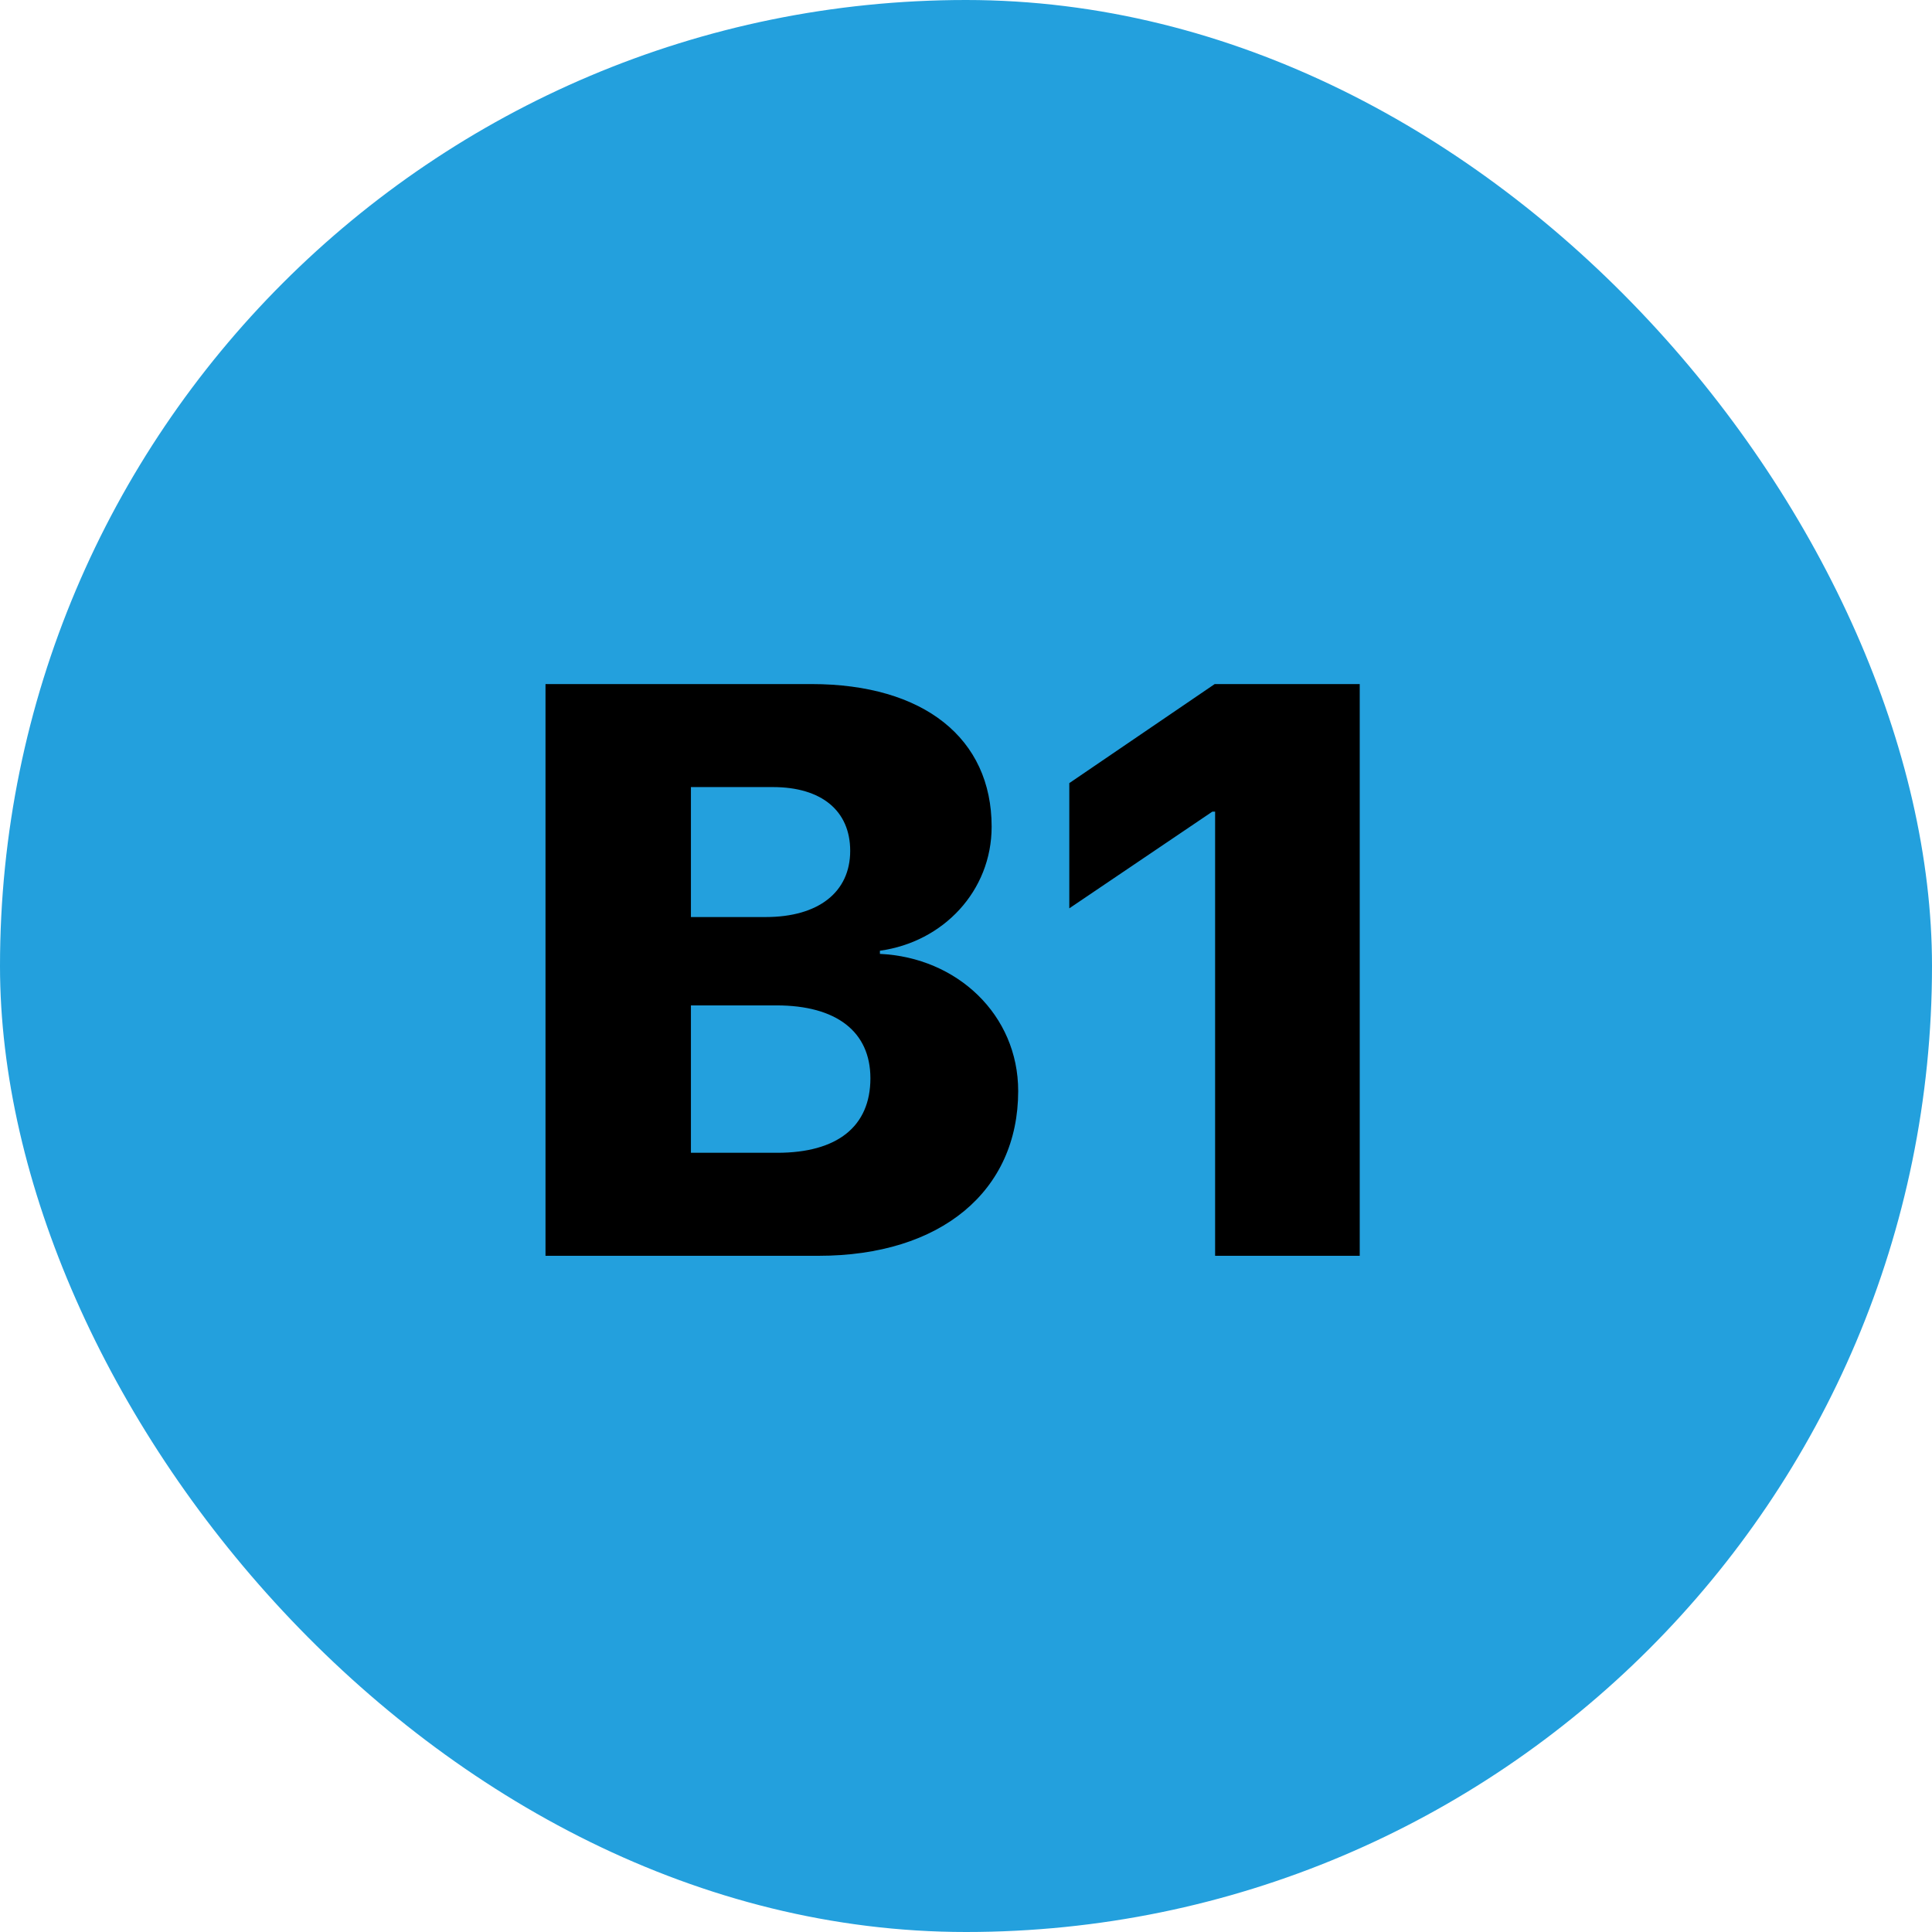
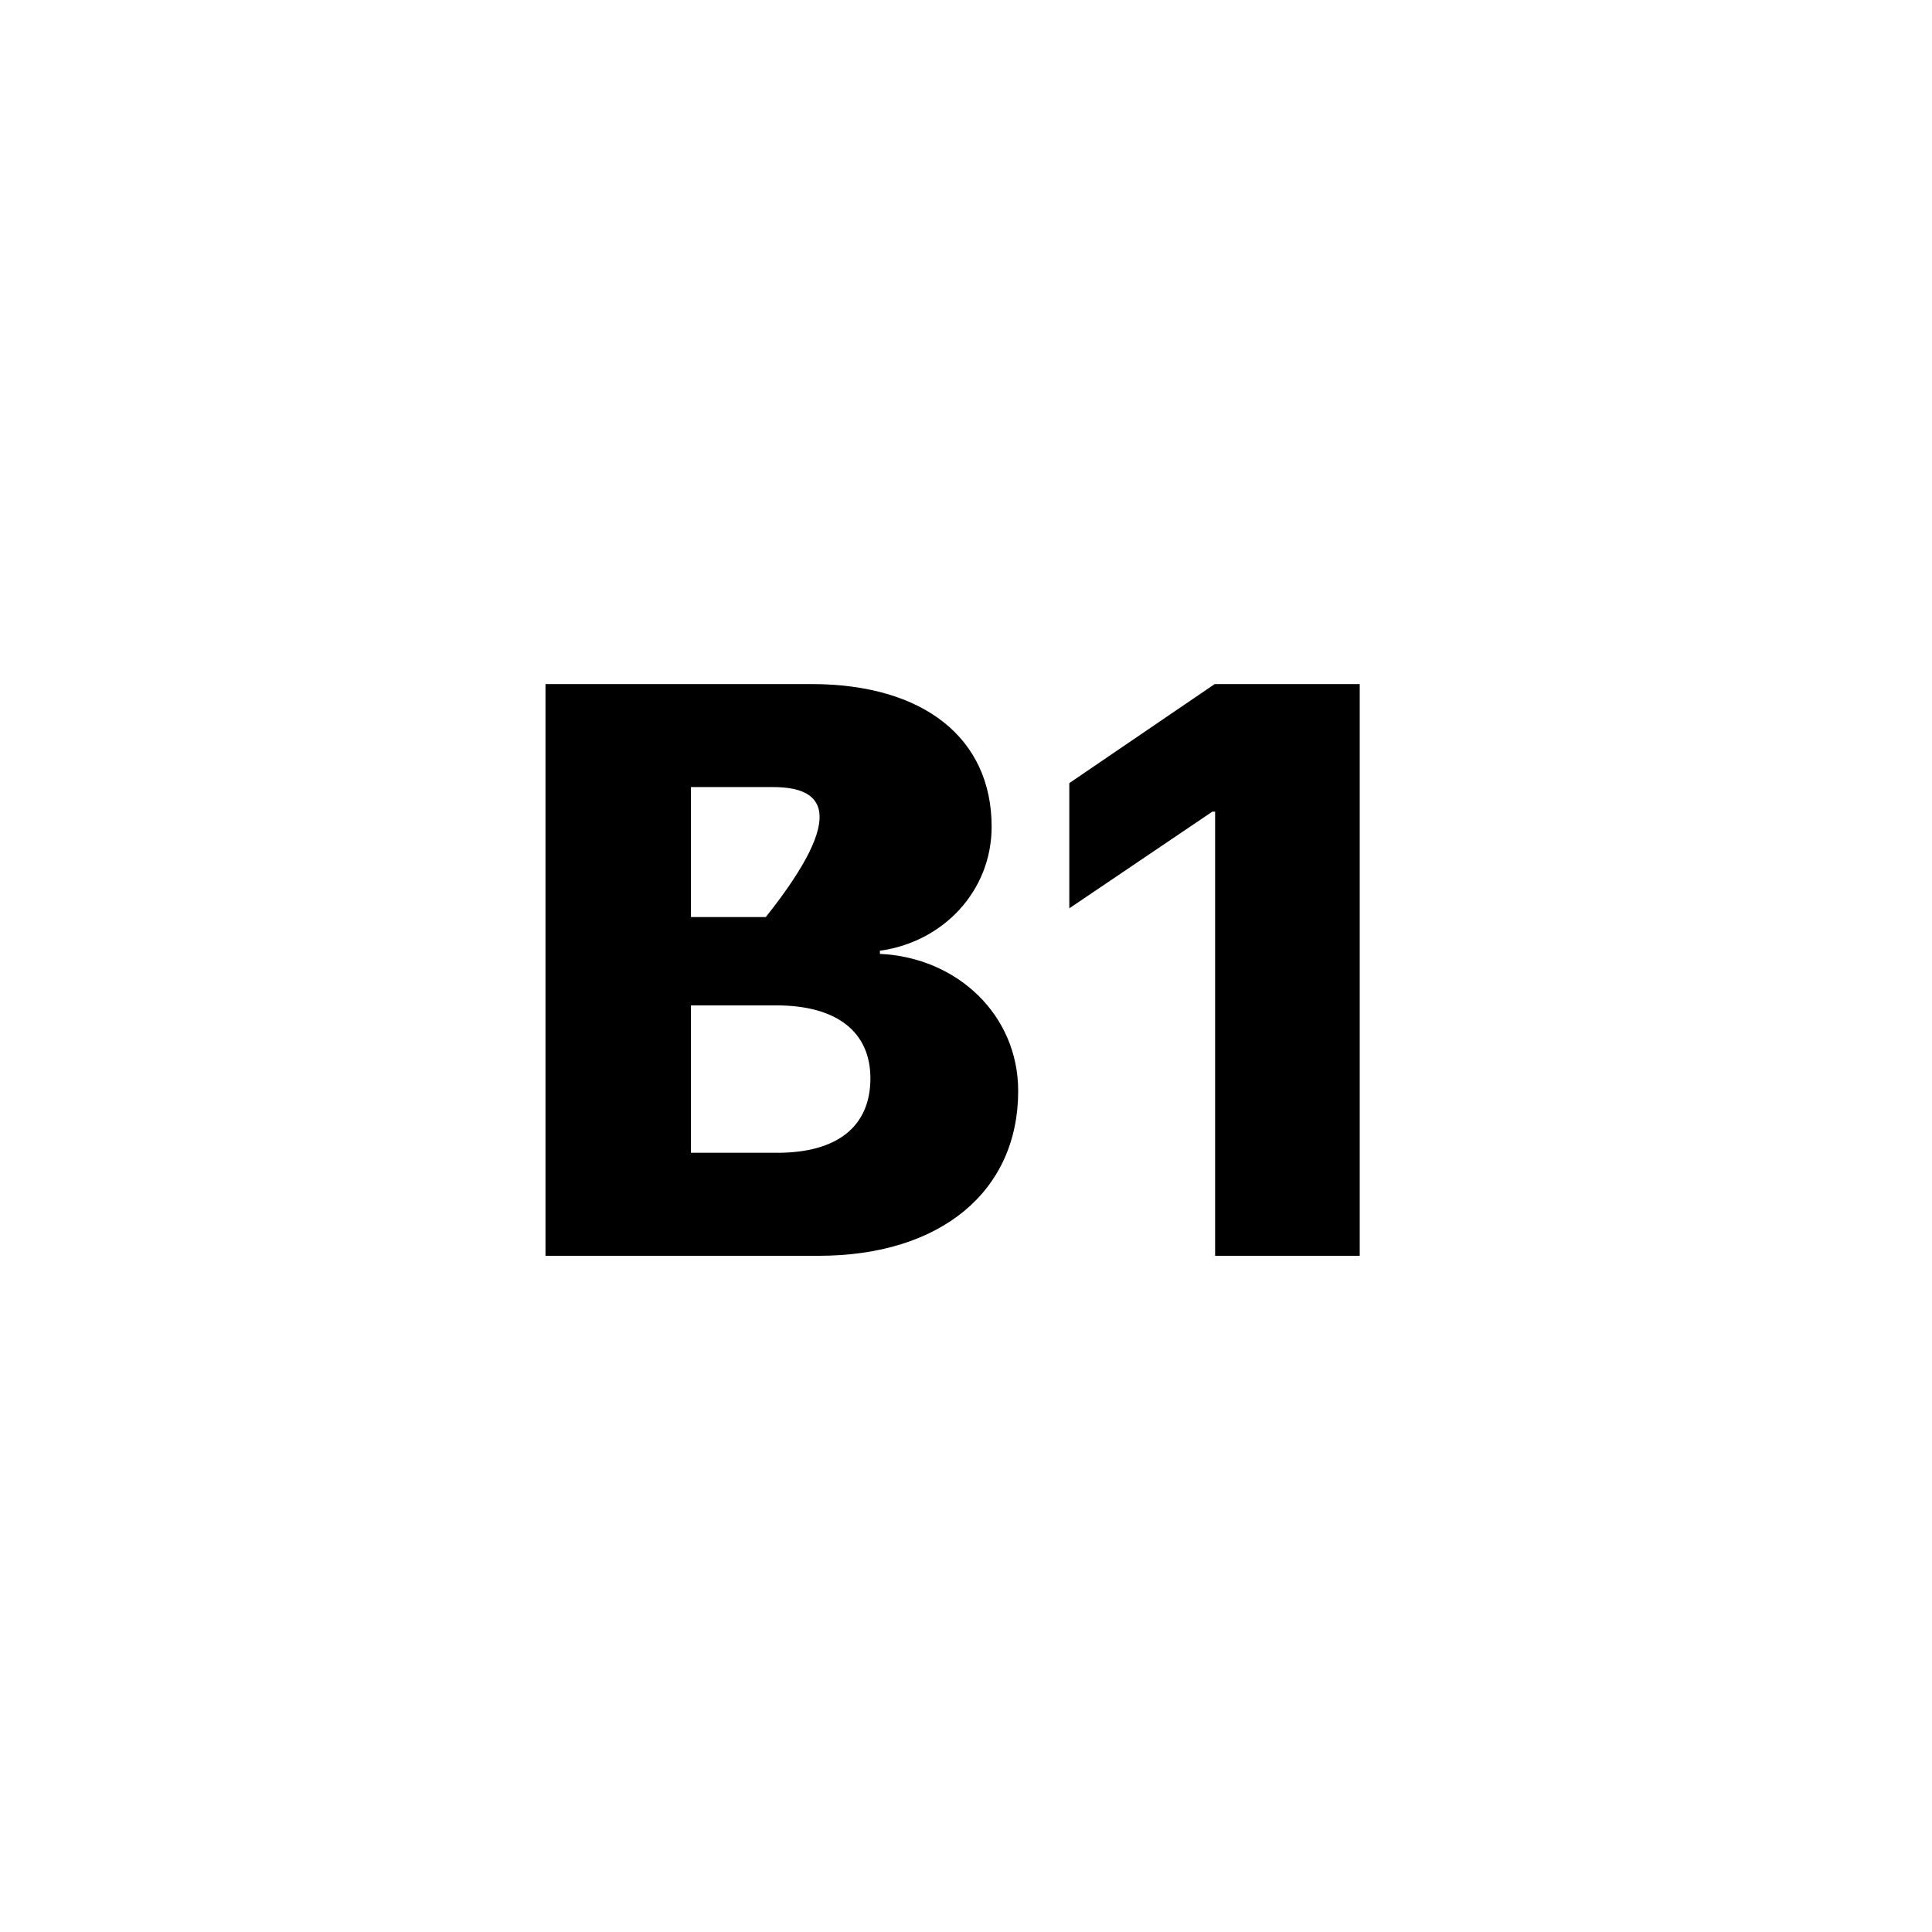
<svg xmlns="http://www.w3.org/2000/svg" width="100" height="100" viewBox="0 0 100 100" fill="none">
-   <rect width="100" height="100" rx="50" fill="#23A0DD" />
-   <path d="M42.365 65H28.235V35.407H41.996C47.82 35.407 51.327 38.217 51.327 42.79C51.327 46.112 48.825 48.758 45.544 49.209V49.373C49.543 49.558 52.701 52.531 52.701 56.469C52.701 61.657 48.702 65 42.365 65ZM35.762 40.739V47.466H39.638C42.365 47.466 44.006 46.174 44.006 44.041C44.006 41.97 42.529 40.739 40.007 40.739H35.762ZM35.762 59.668H40.232C43.329 59.668 45.052 58.315 45.052 55.812C45.052 53.393 43.288 52.039 40.191 52.039H35.762V59.668ZM62.894 65V42.011H62.75L55.347 47.015V40.534L62.873 35.407H70.379V65H62.894Z" fill="black" />
+   <path d="M42.365 65H28.235V35.407H41.996C47.82 35.407 51.327 38.217 51.327 42.79C51.327 46.112 48.825 48.758 45.544 49.209V49.373C49.543 49.558 52.701 52.531 52.701 56.469C52.701 61.657 48.702 65 42.365 65ZM35.762 40.739V47.466H39.638C44.006 41.97 42.529 40.739 40.007 40.739H35.762ZM35.762 59.668H40.232C43.329 59.668 45.052 58.315 45.052 55.812C45.052 53.393 43.288 52.039 40.191 52.039H35.762V59.668ZM62.894 65V42.011H62.75L55.347 47.015V40.534L62.873 35.407H70.379V65H62.894Z" fill="black" />
</svg>